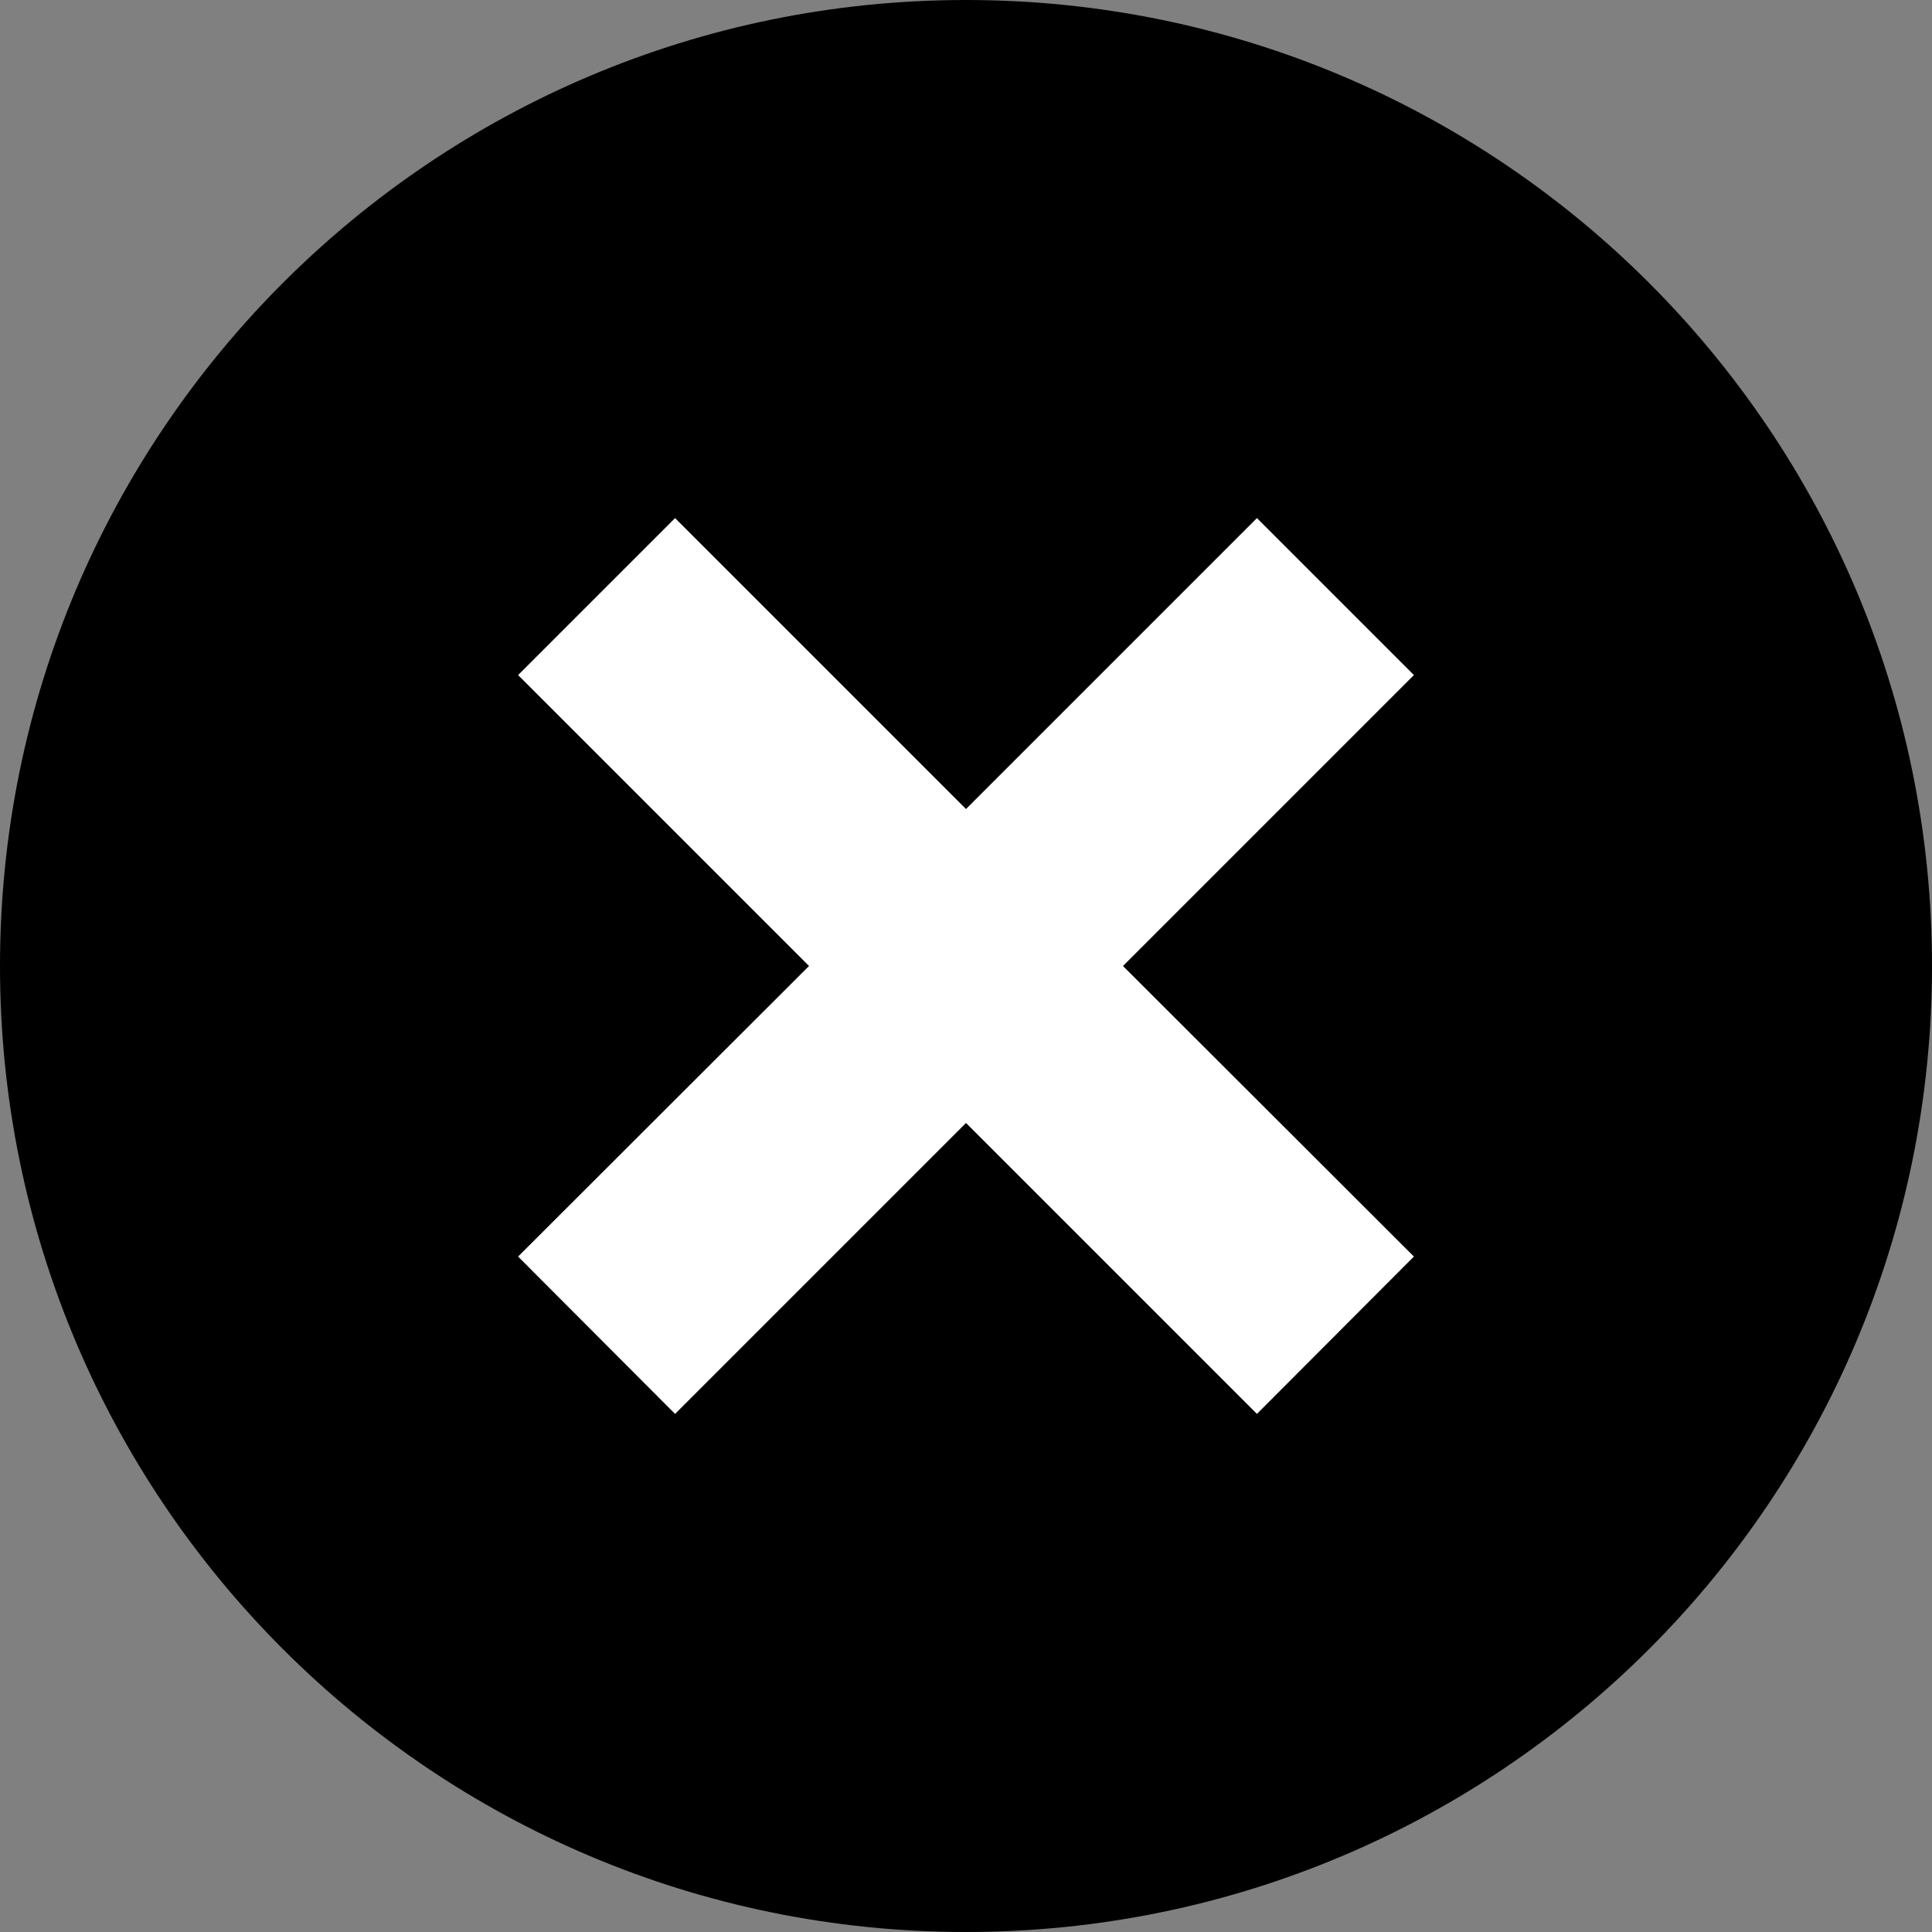
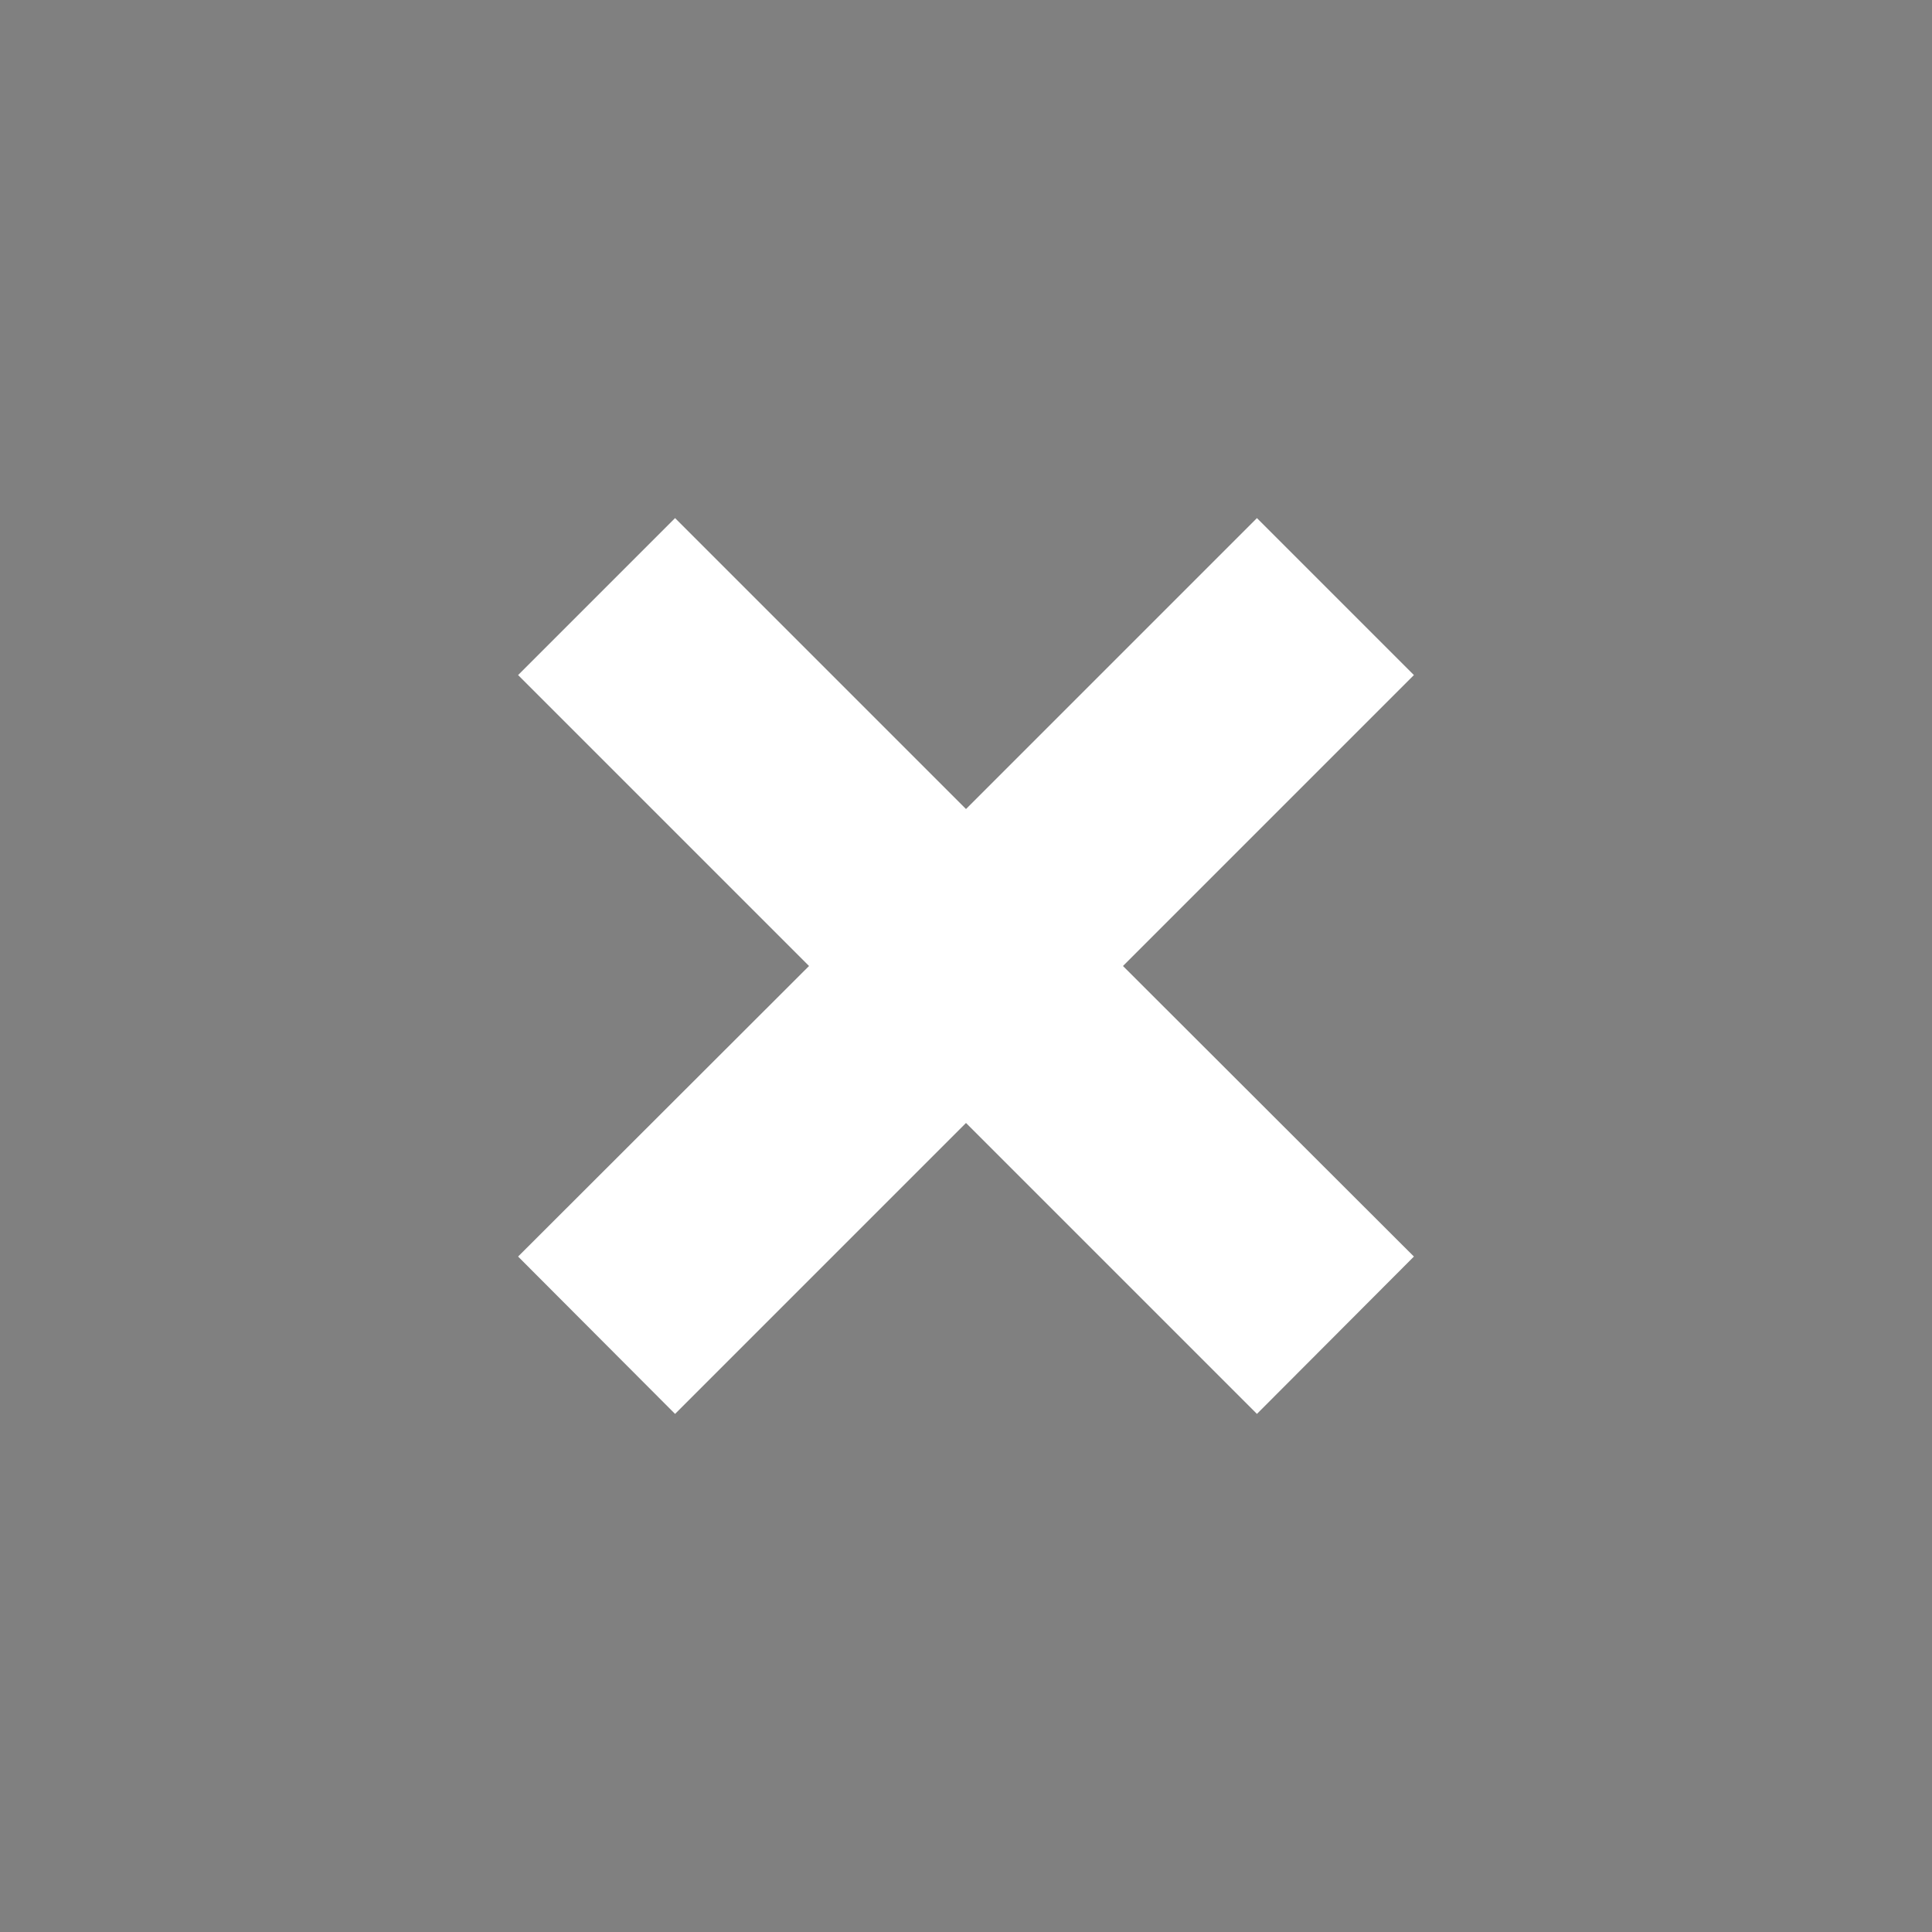
<svg xmlns="http://www.w3.org/2000/svg" id="_x32_" version="1.1" viewBox="0 0 512 512">
  <rect x="0" y="0" width="512" height="512" fill="#808080" stroke="none" />
  <defs>
    <style>
      .st0 {
        fill: #fff;
      }
    </style>
  </defs>
-   <path d="M256,0C114.6,0,0,114.6,0,256s114.6,256,256,256,256-114.6,256-256S397.4,0,256,0Z" />
  <polygon class="st0" points="333.1 137.3 256 214.4 178.9 137.3 137.3 178.9 214.4 256 137.3 333 178.9 374.7 256 297.6 333.1 374.7 374.7 333 297.6 256 374.7 178.9 333.1 137.3" />
</svg>